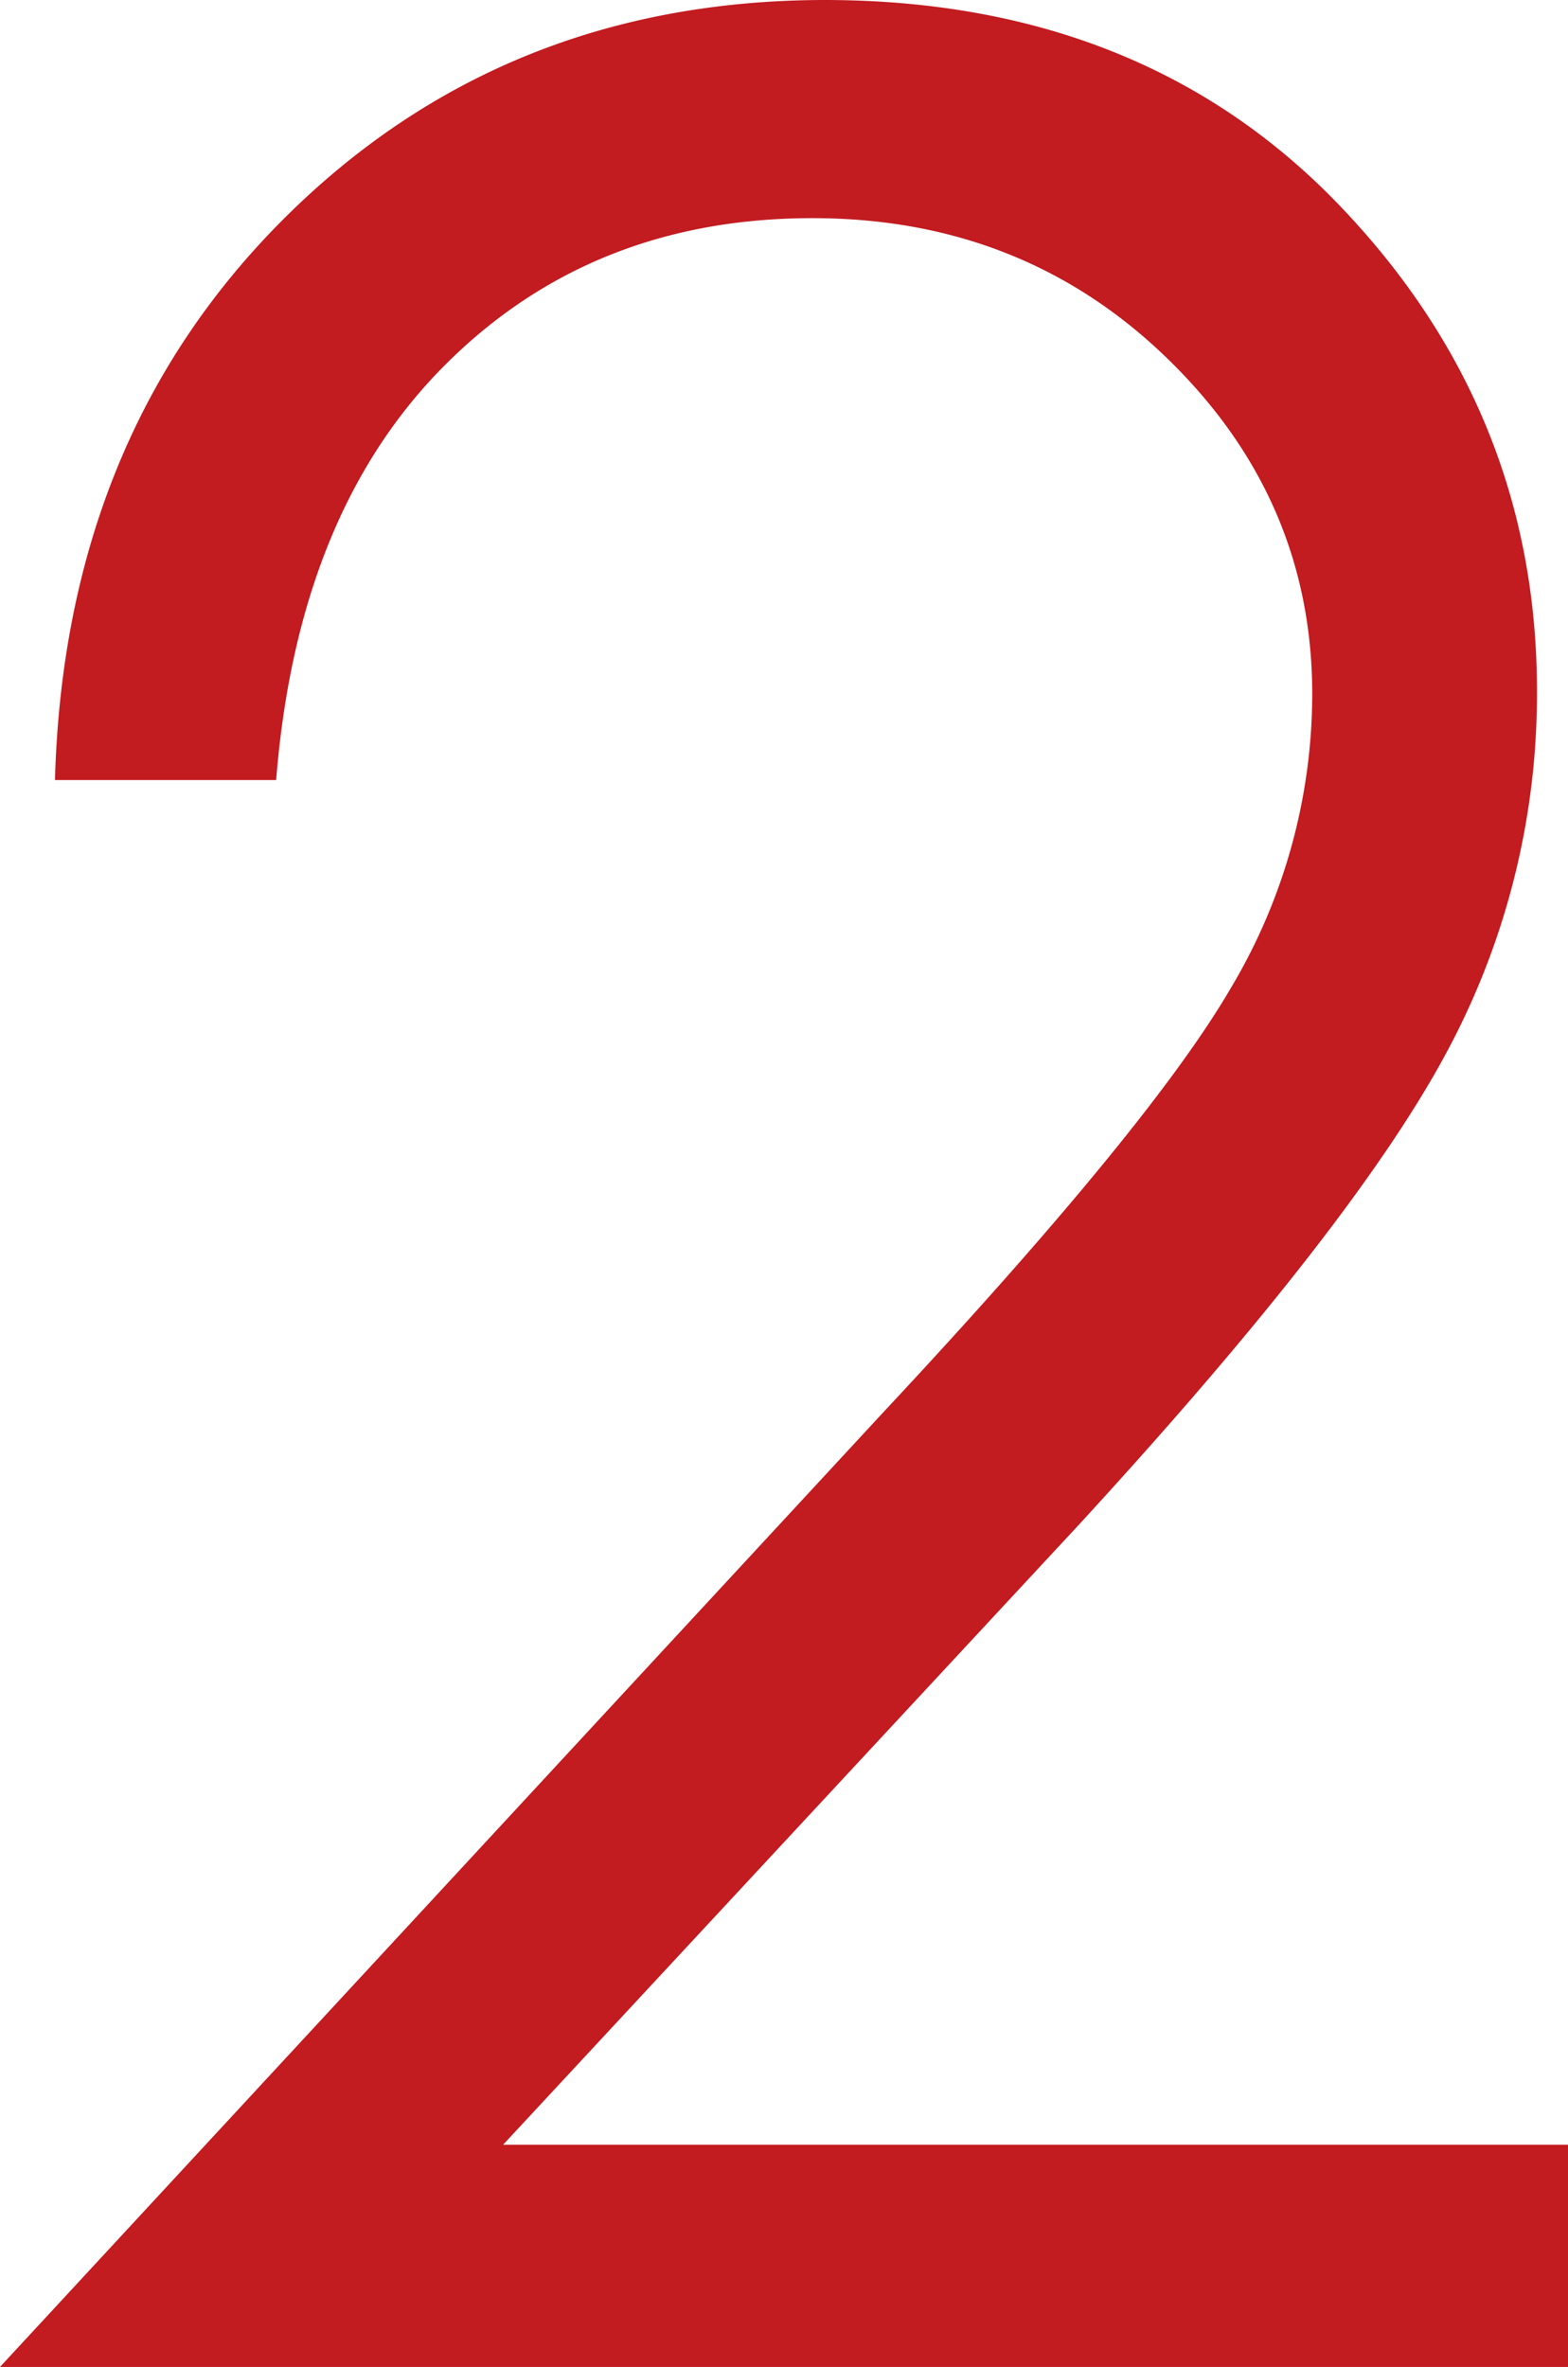
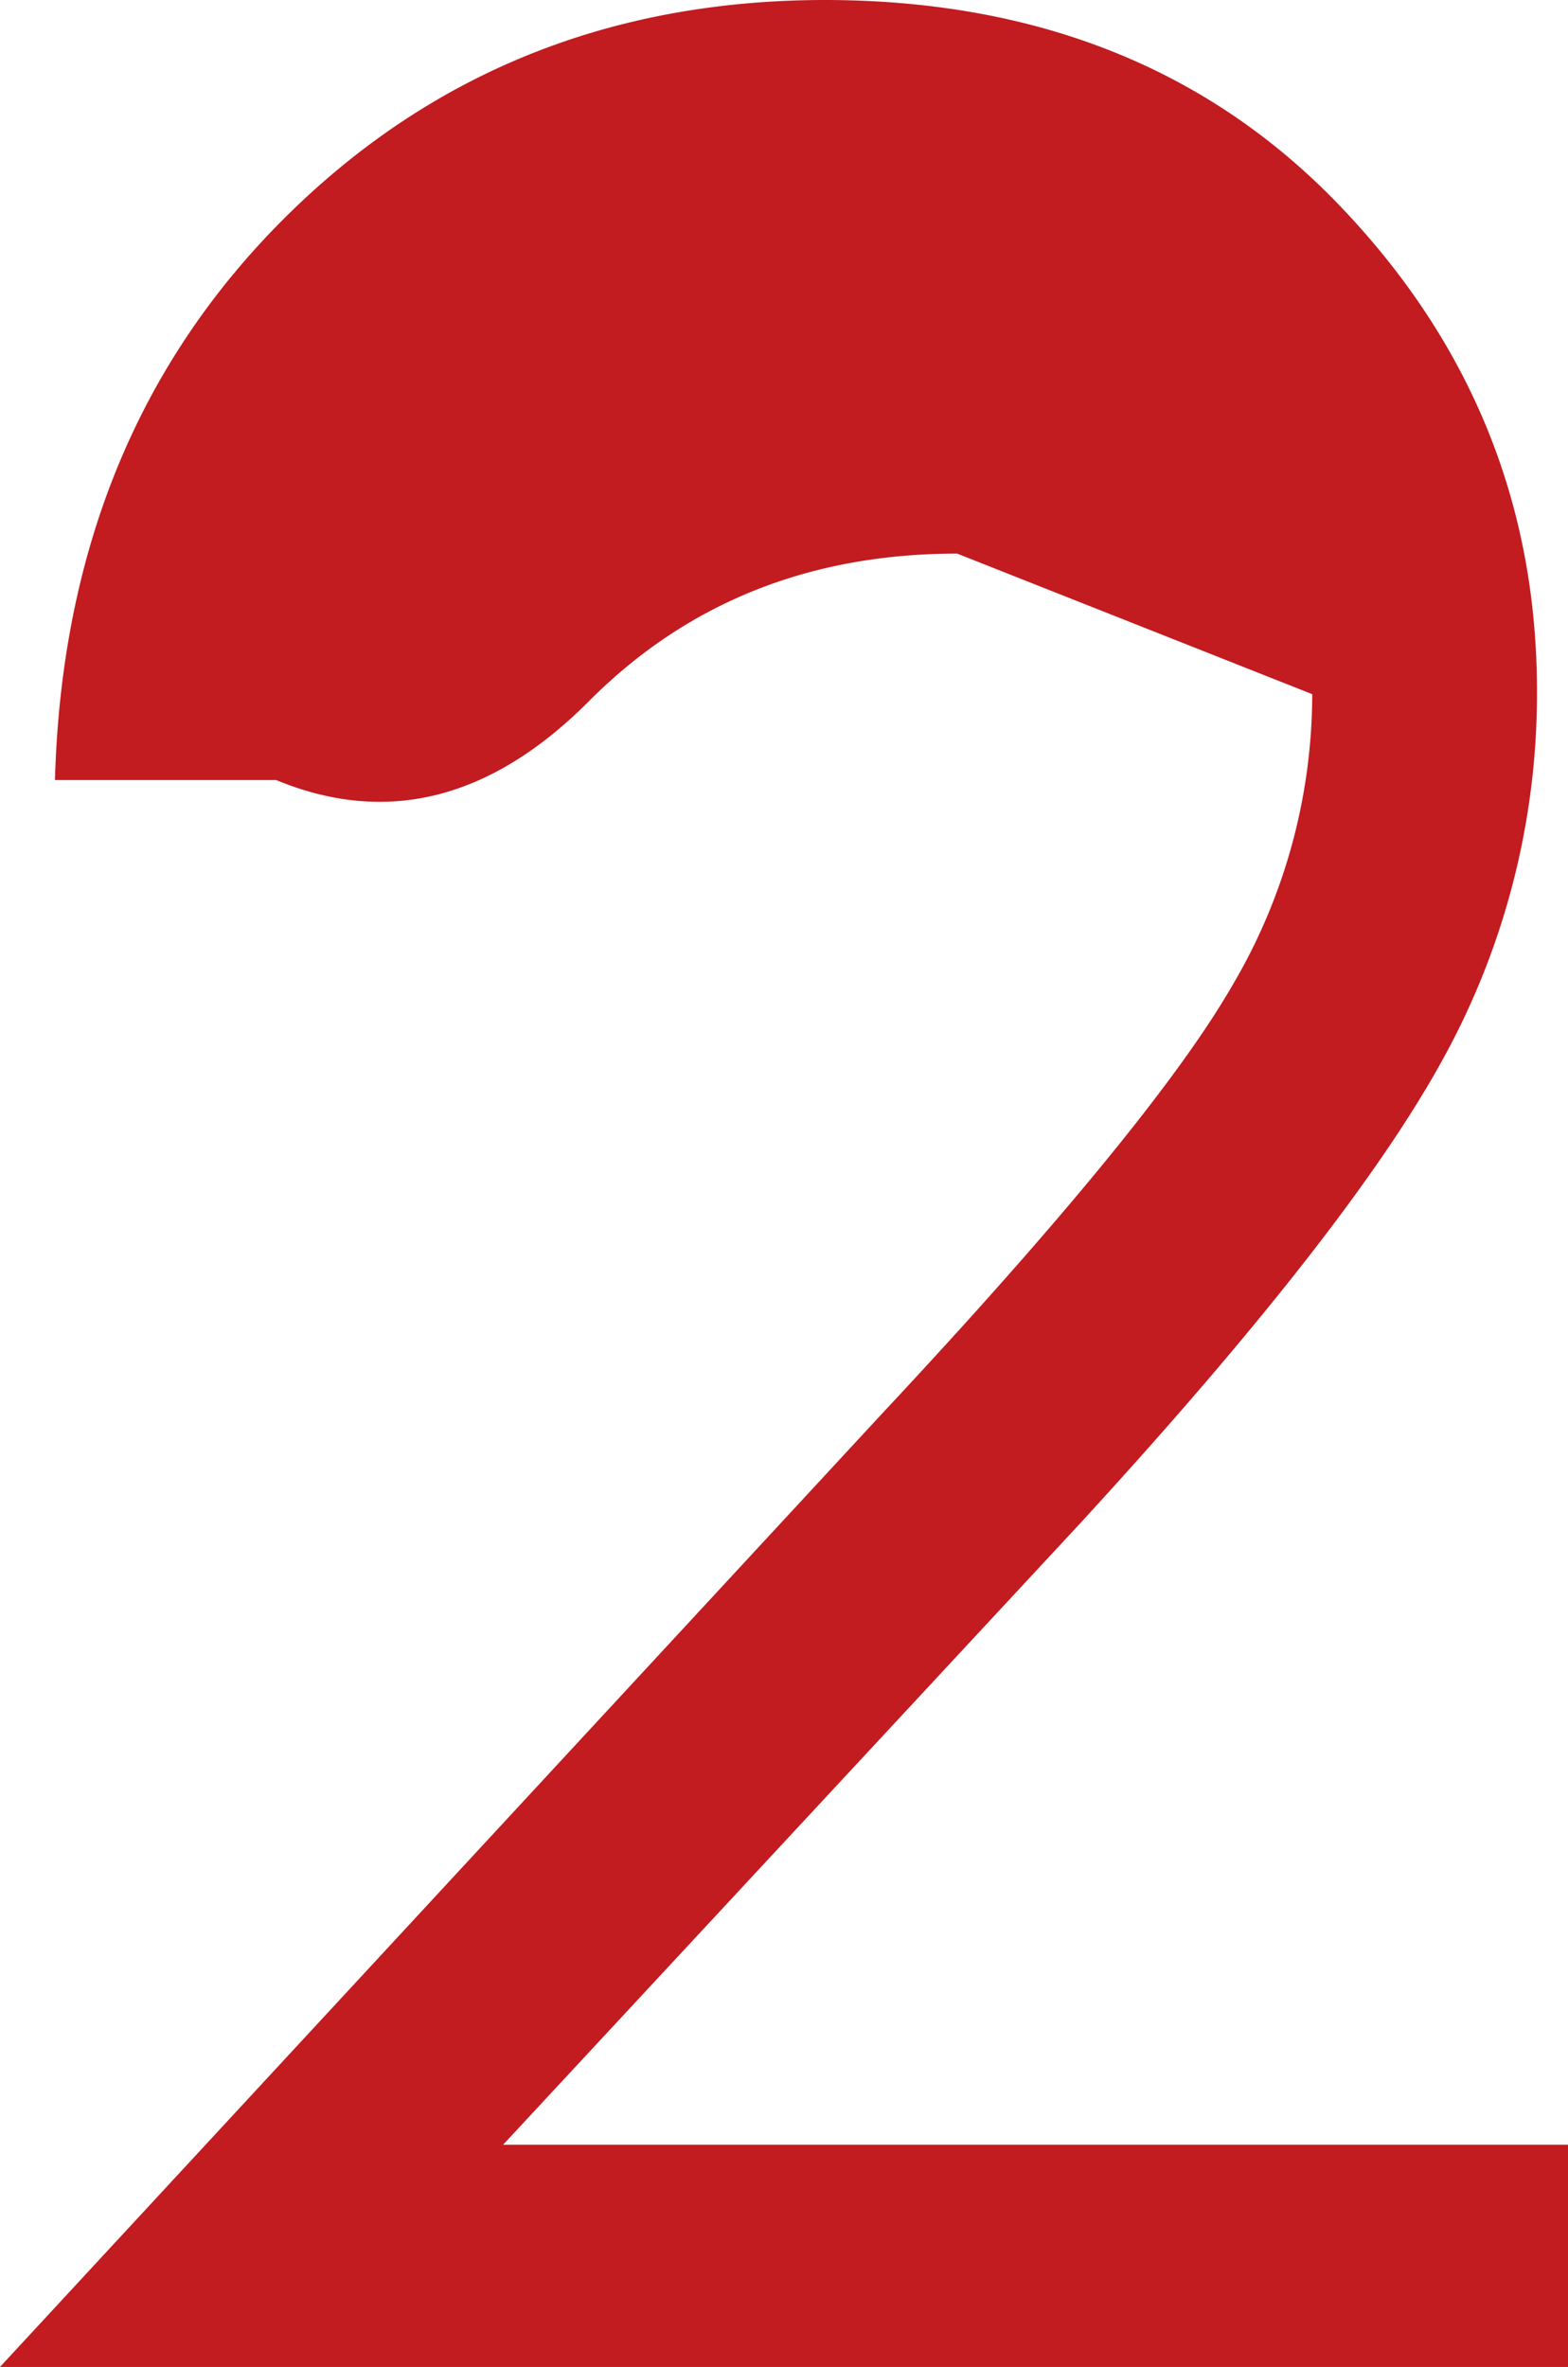
<svg xmlns="http://www.w3.org/2000/svg" viewBox="0 0 119.24 180">
  <defs>
    <style>
      .cls-1 {
        fill: #c21b20;
      }
    </style>
  </defs>
  <g id="レイヤー_2" data-name="レイヤー 2">
    <g id="work">
-       <path class="cls-1" d="M21,59.32H4.18q.72-26,17.36-42.64T62.67,0q24.22,0,39.21,15.64t15,36.9a57.52,57.52,0,0,1-7.15,28Q102.57,93.62,82,116l-43.74,47.1h81V180H0l67.08-72.5Q87.5,85.65,93.64,75.07a43.66,43.66,0,0,0,6.15-22.28q0-14.82-11-25.51t-27-10.69q-16.83,0-28,11.22T21,59.32Z" />
+       <path class="cls-1" d="M21,59.32H4.18q.72-26,17.36-42.64T62.67,0q24.22,0,39.21,15.64t15,36.9a57.52,57.52,0,0,1-7.15,28Q102.57,93.62,82,116l-43.74,47.1h81V180H0l67.08-72.5Q87.5,85.65,93.64,75.07a43.66,43.66,0,0,0,6.15-22.28t-27-10.69q-16.83,0-28,11.22T21,59.32Z" />
    </g>
  </g>
</svg>